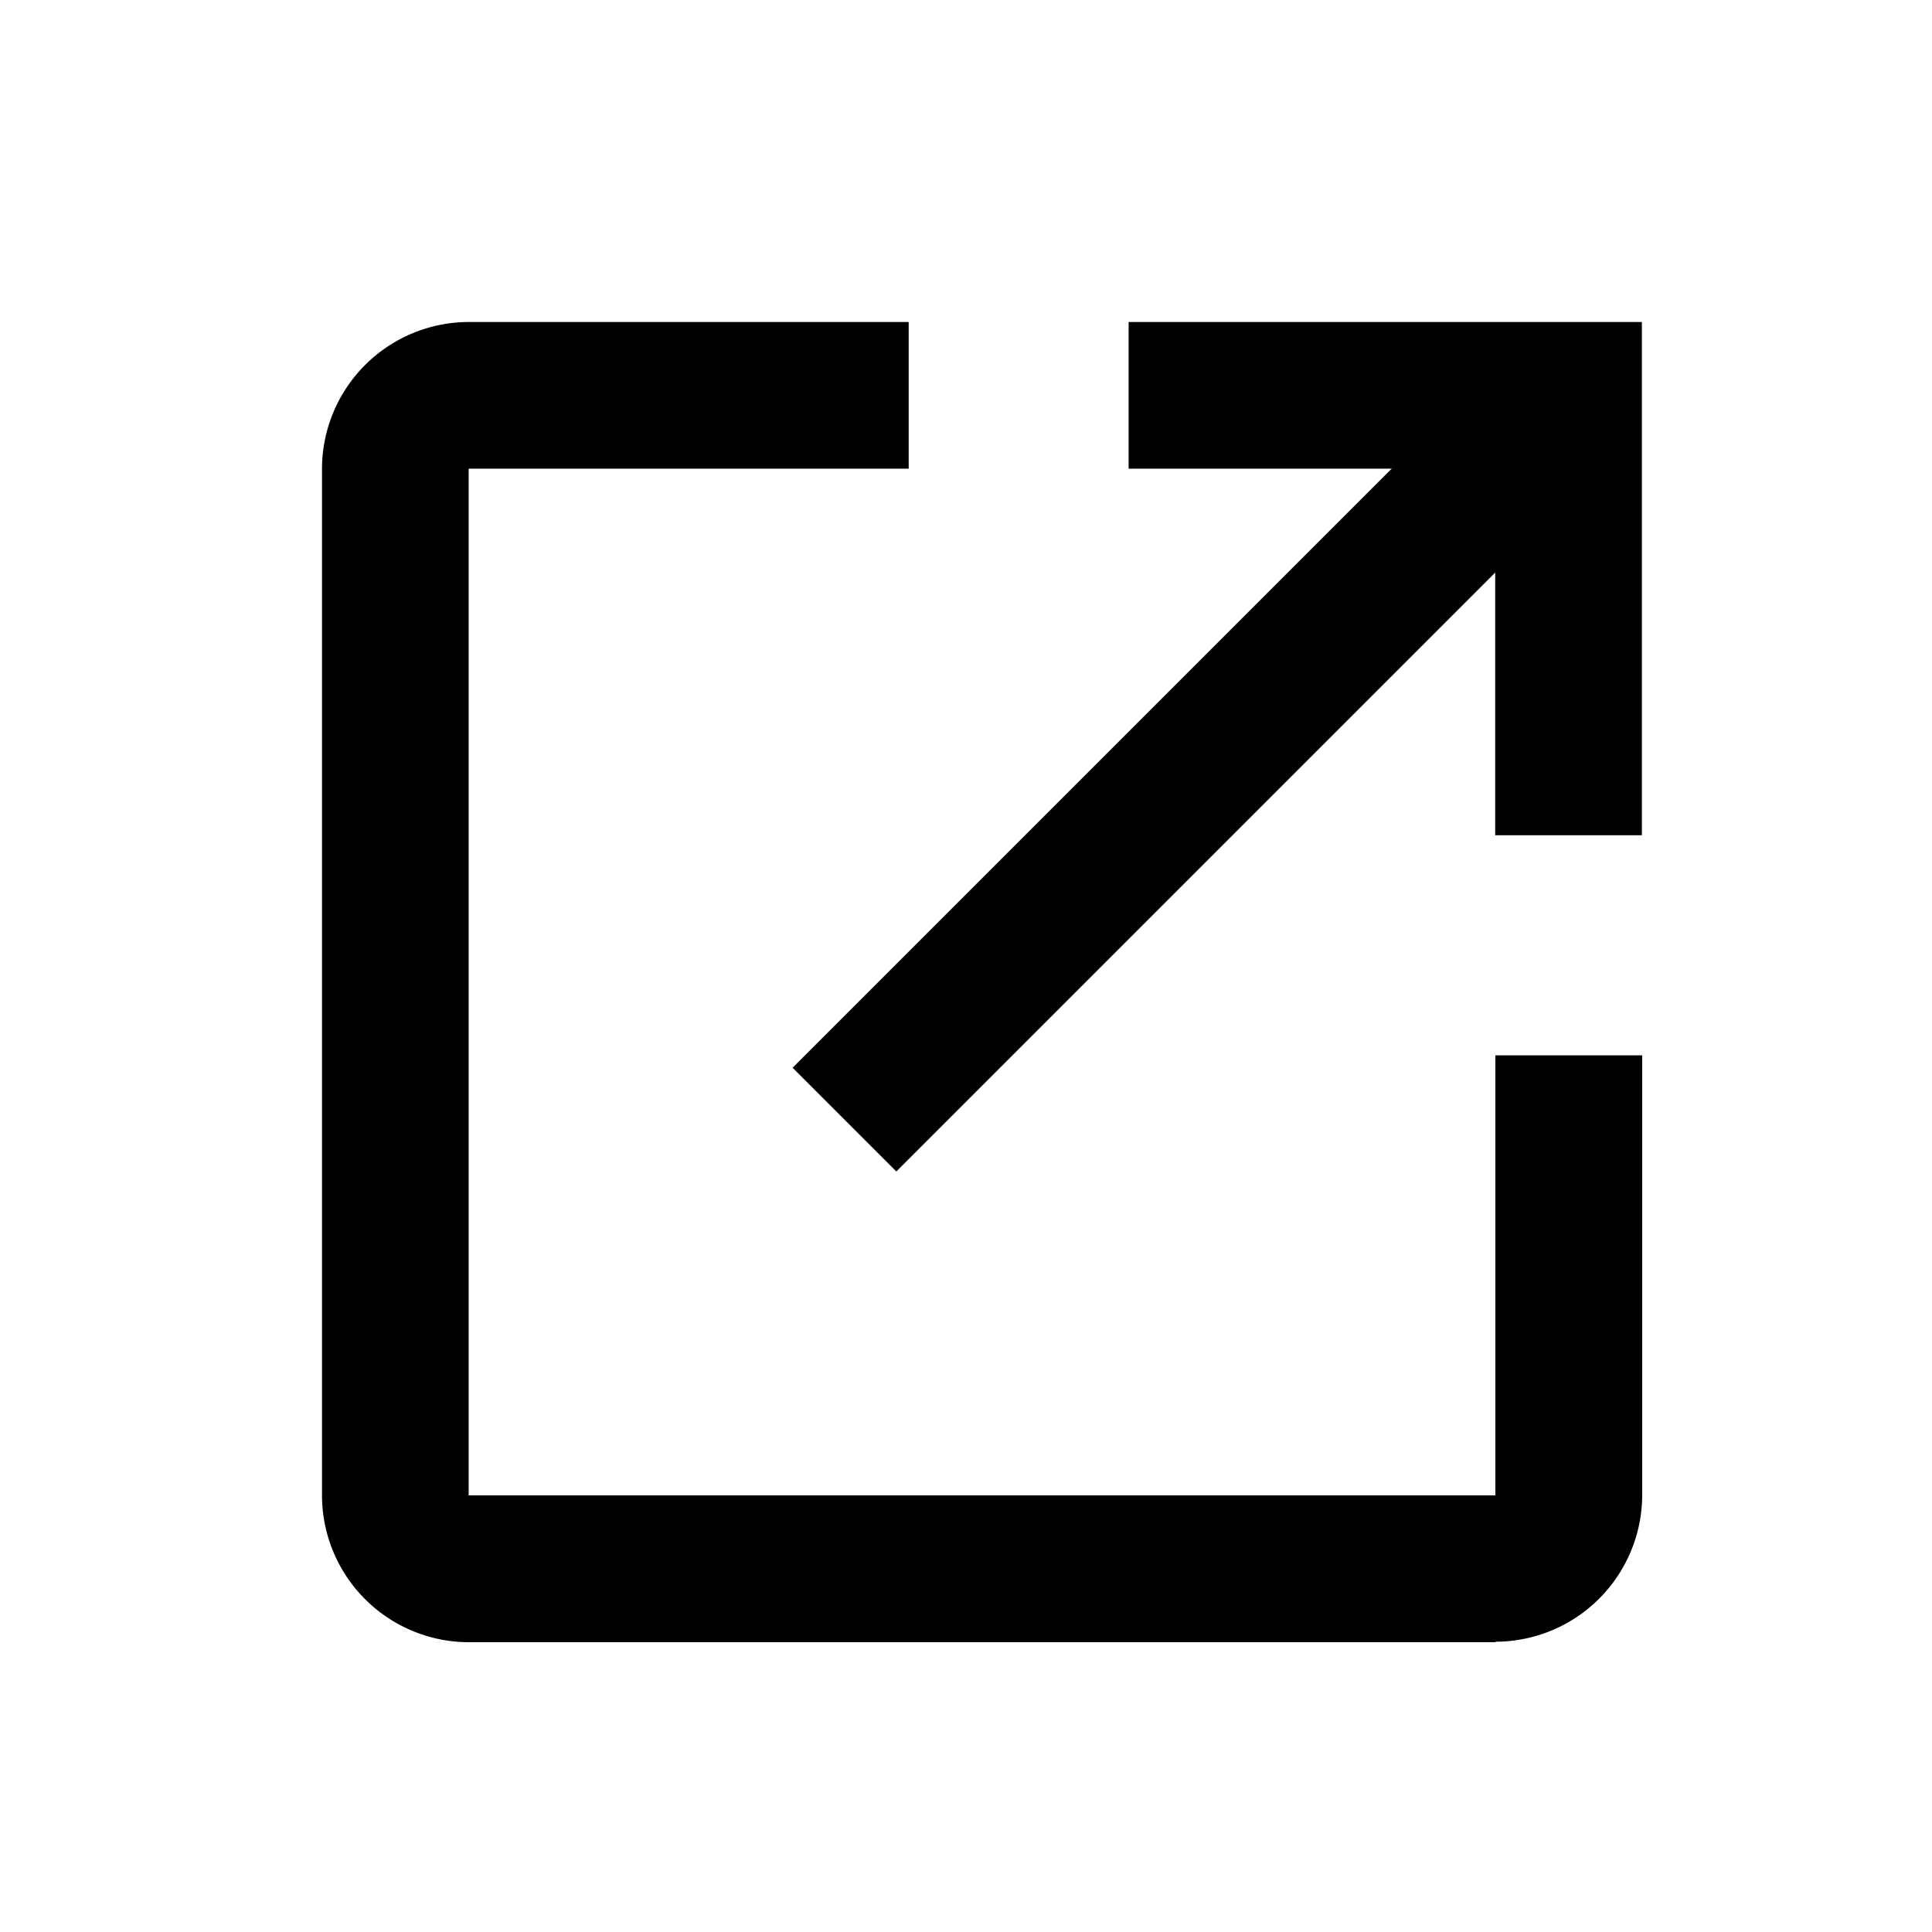
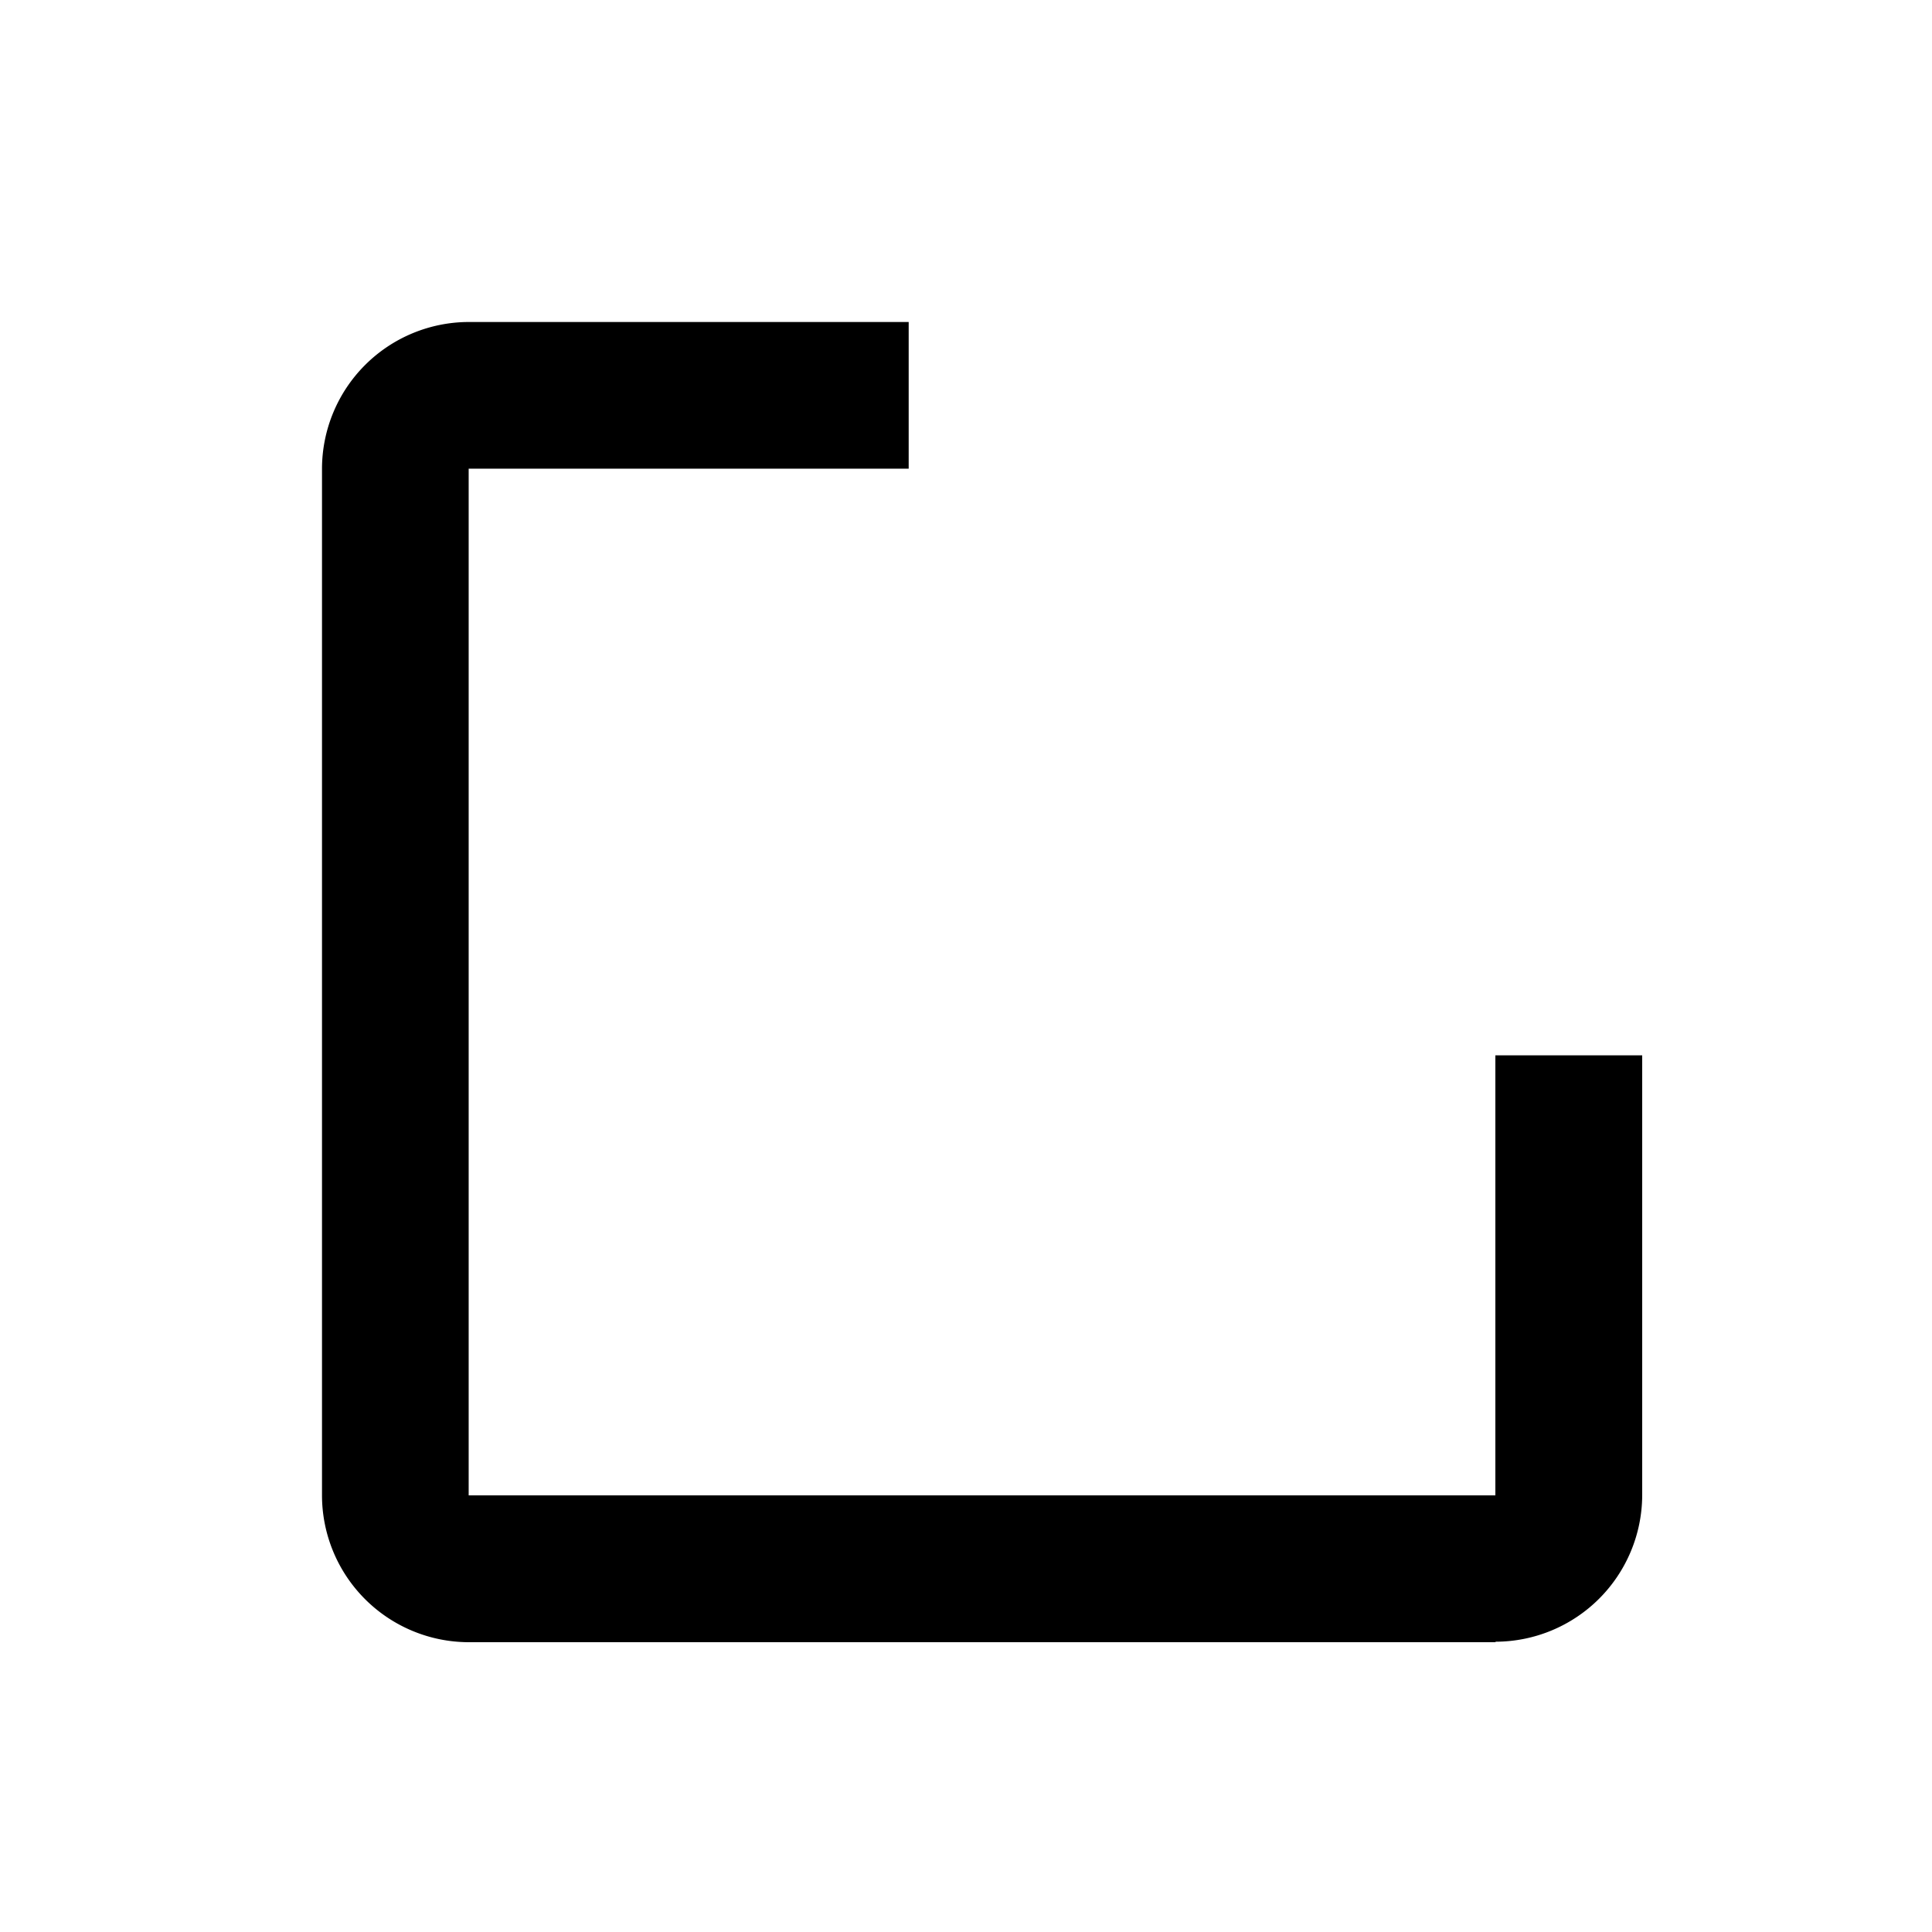
<svg xmlns="http://www.w3.org/2000/svg" width="12" height="12" viewBox="0 0 12 12">
  <g id="blank-bk" transform="translate(-1146 8358.5)">
    <path id="パス_194962" data-name="パス 194962" d="M10.287,11.2H3.911A.913.913,0,0,1,3,10.287V3.911A.913.913,0,0,1,3.911,3H6.644v.911H3.911v6.377h6.377V7.555H11.2v2.733a.913.913,0,0,1-.909.909Z" transform="translate(1145 -8359.5)" />
-     <path id="パス_194963" data-name="パス 194963" d="M17.188,6.188h-.911V3.911H14V3h3.188Z" transform="translate(1139.01 -8359.5)" />
-     <path id="パス_194964" data-name="パス 194964" d="M0,0H6.223V.911H0Z" transform="translate(1150.923 -8351.868) rotate(-45)" />
-     <rect id="長方形_140126" data-name="長方形 140126" width="12" height="12" transform="translate(1146 -8358.5)" fill="none" />
  </g>
</svg>